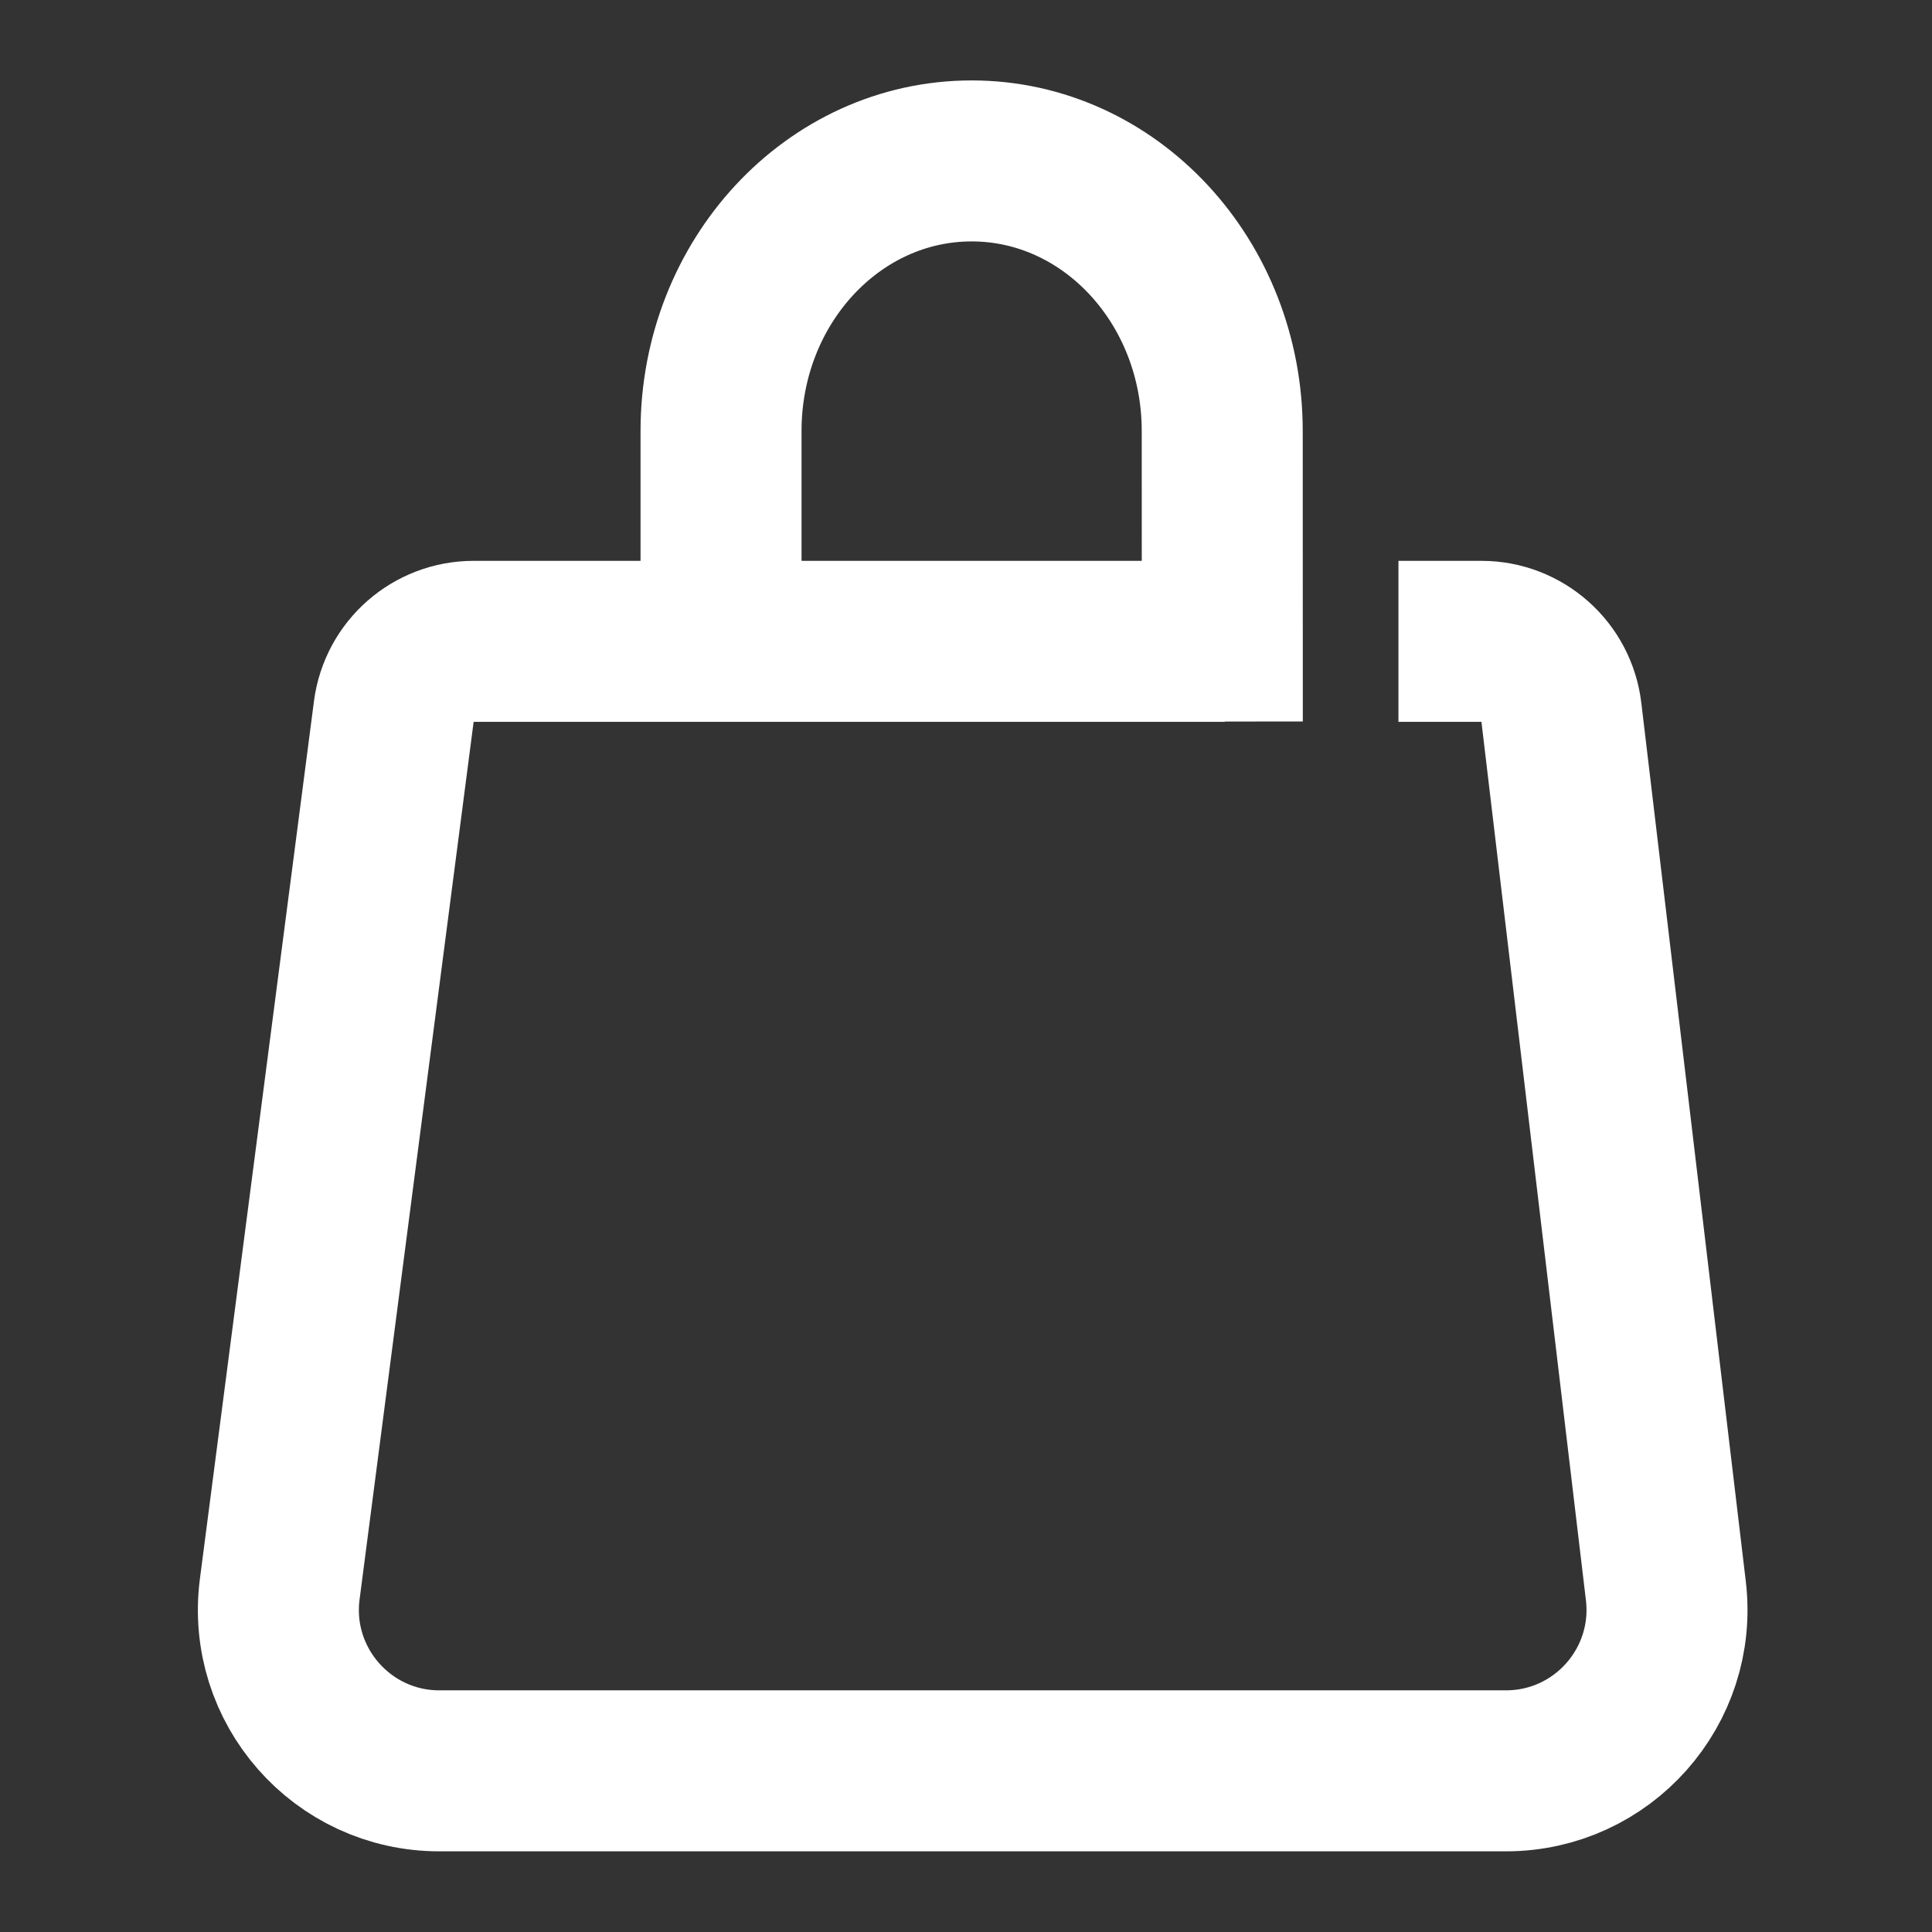
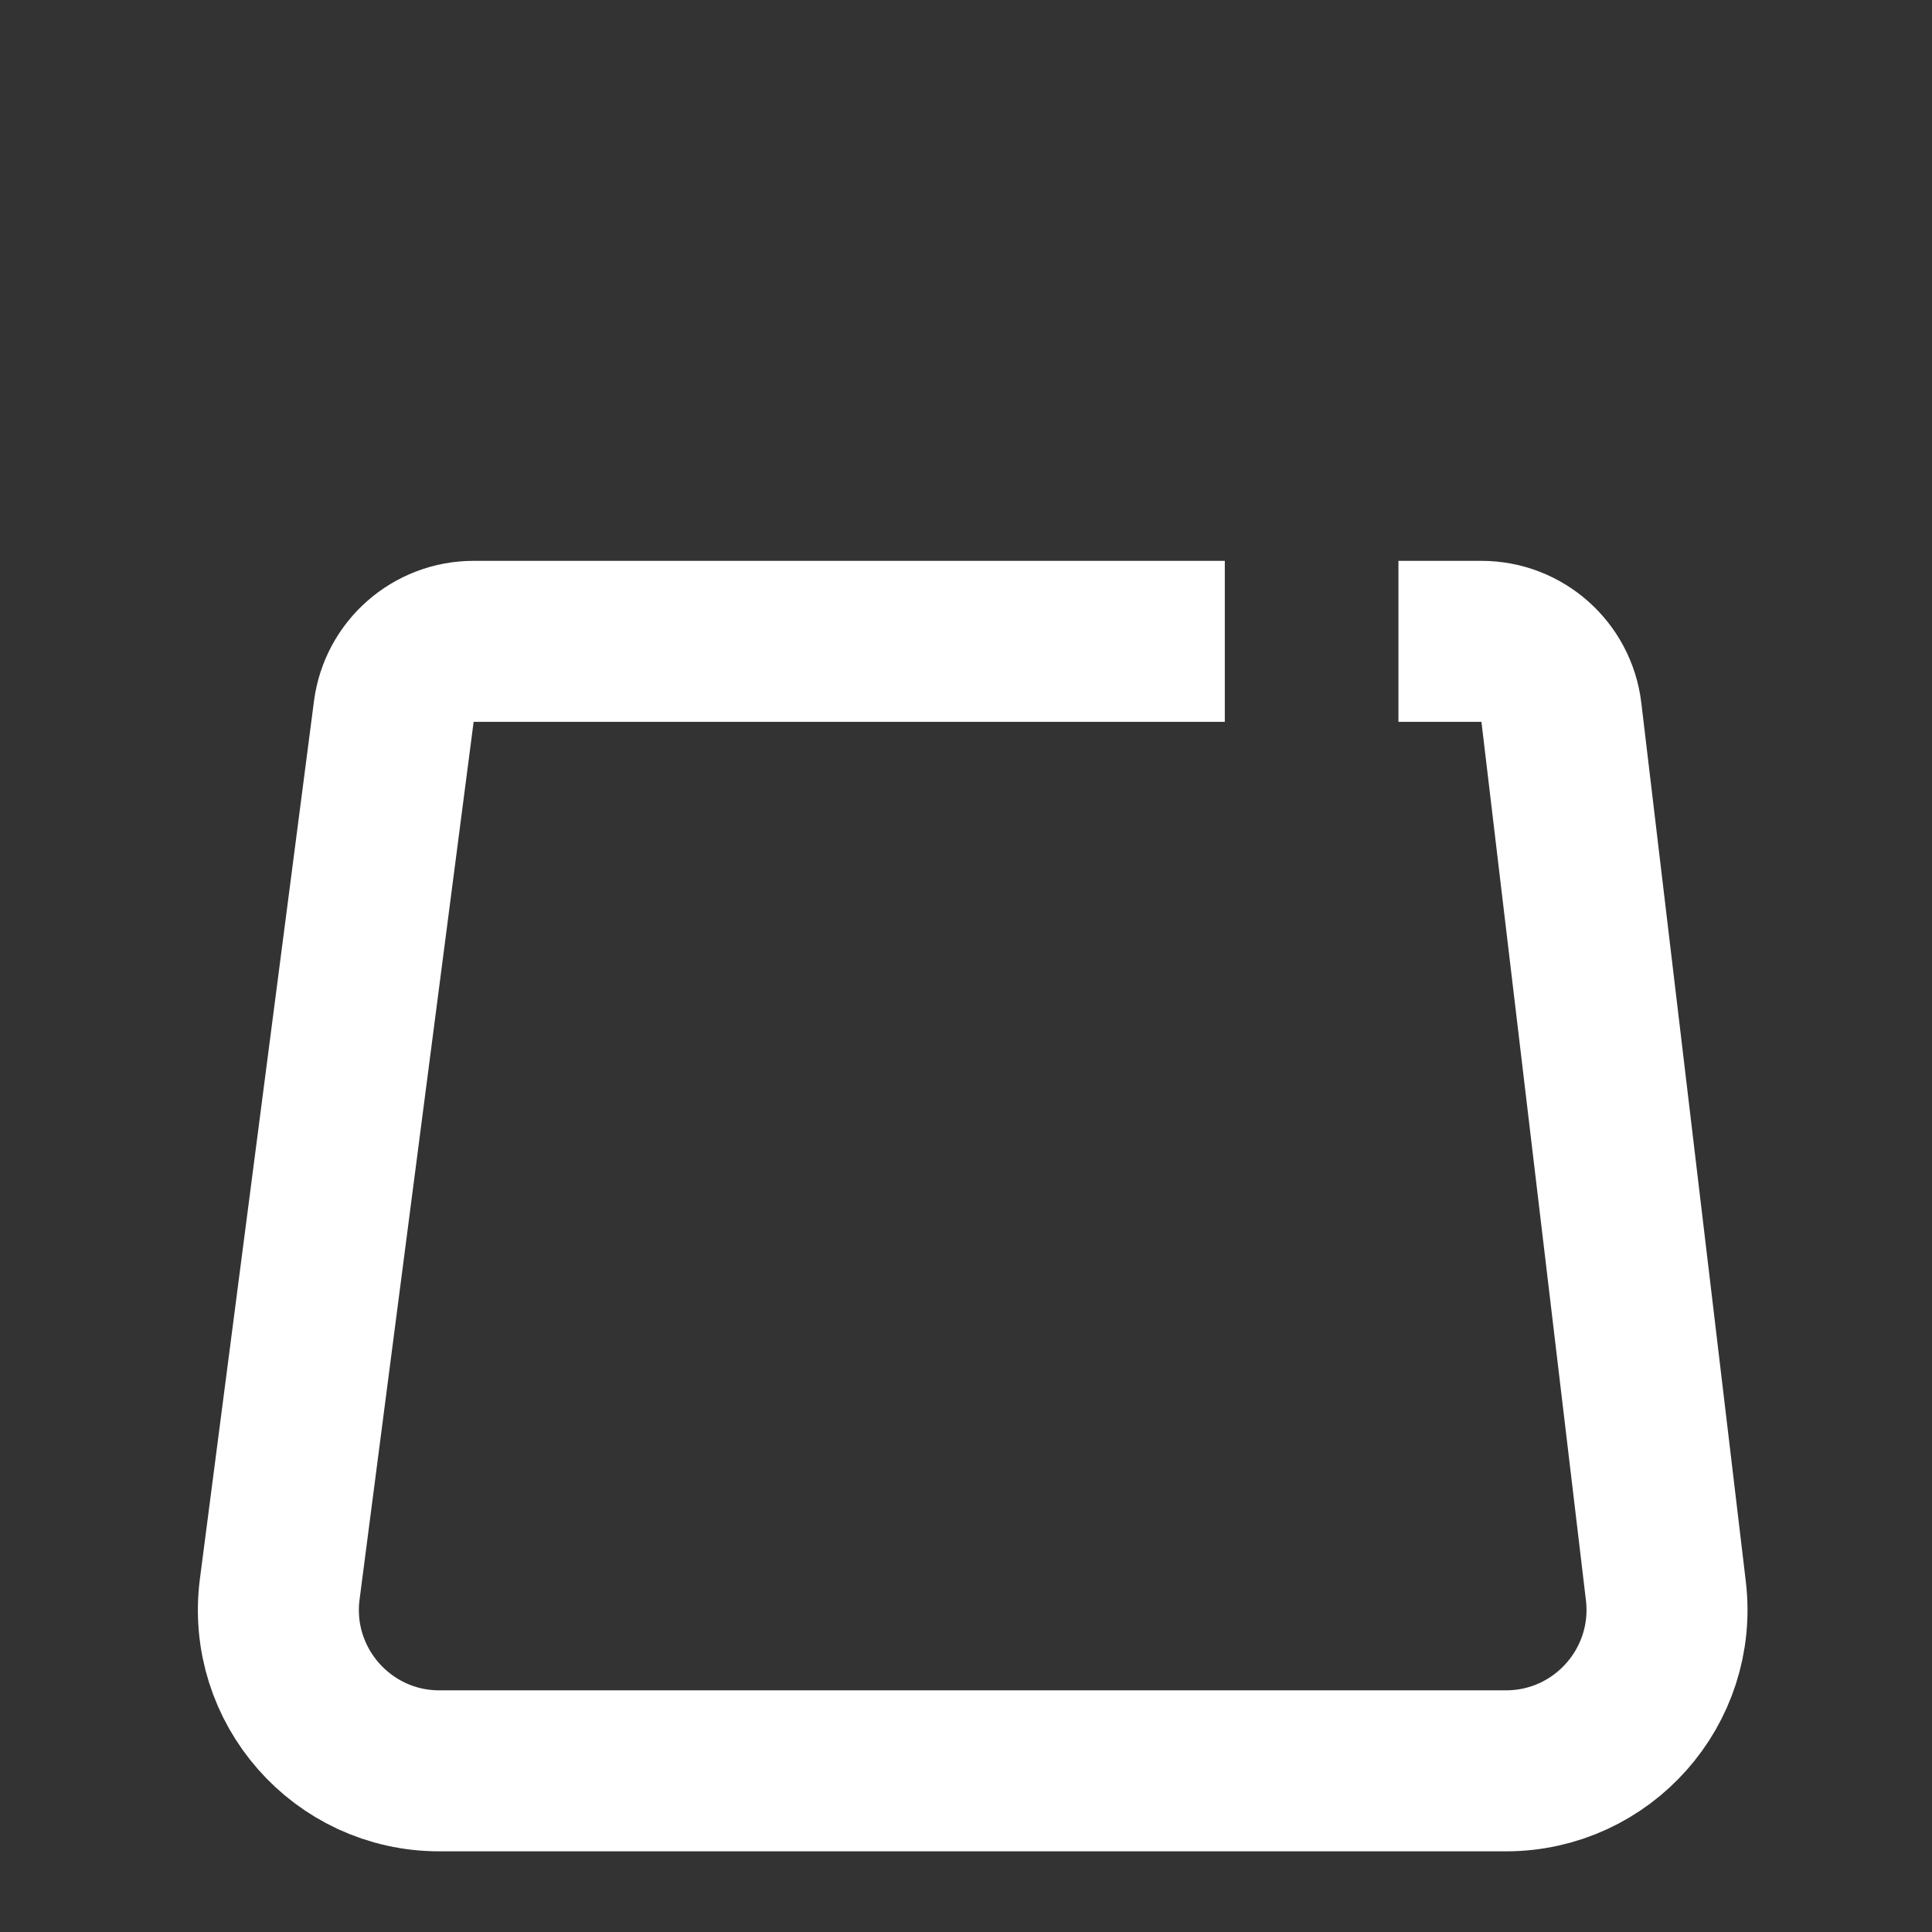
<svg xmlns="http://www.w3.org/2000/svg" width="24" height="24" viewBox="0 0 24 24" fill="none">
  <rect x="0" y="0" width="24" height="24" fill="#333333" stroke="none" />
-   <path d="M8.957 7.074L8.957 5.354C8.957 3.501 10.351 1.999 12.07 1.999C13.789 1.999 15.183 3.501 15.183 5.354L15.184 8.963" stroke="white" stroke-width="2" />
  <path d="M17.372 7.967H18.403C18.909 7.967 19.336 8.346 19.396 8.849L20.694 19.762C20.835 20.952 19.906 21.998 18.707 21.998H5.458C4.251 21.998 3.32 20.937 3.475 19.741L4.892 8.838C4.957 8.34 5.381 7.967 5.884 7.967H15.215" stroke="white" stroke-width="2" />
</svg>